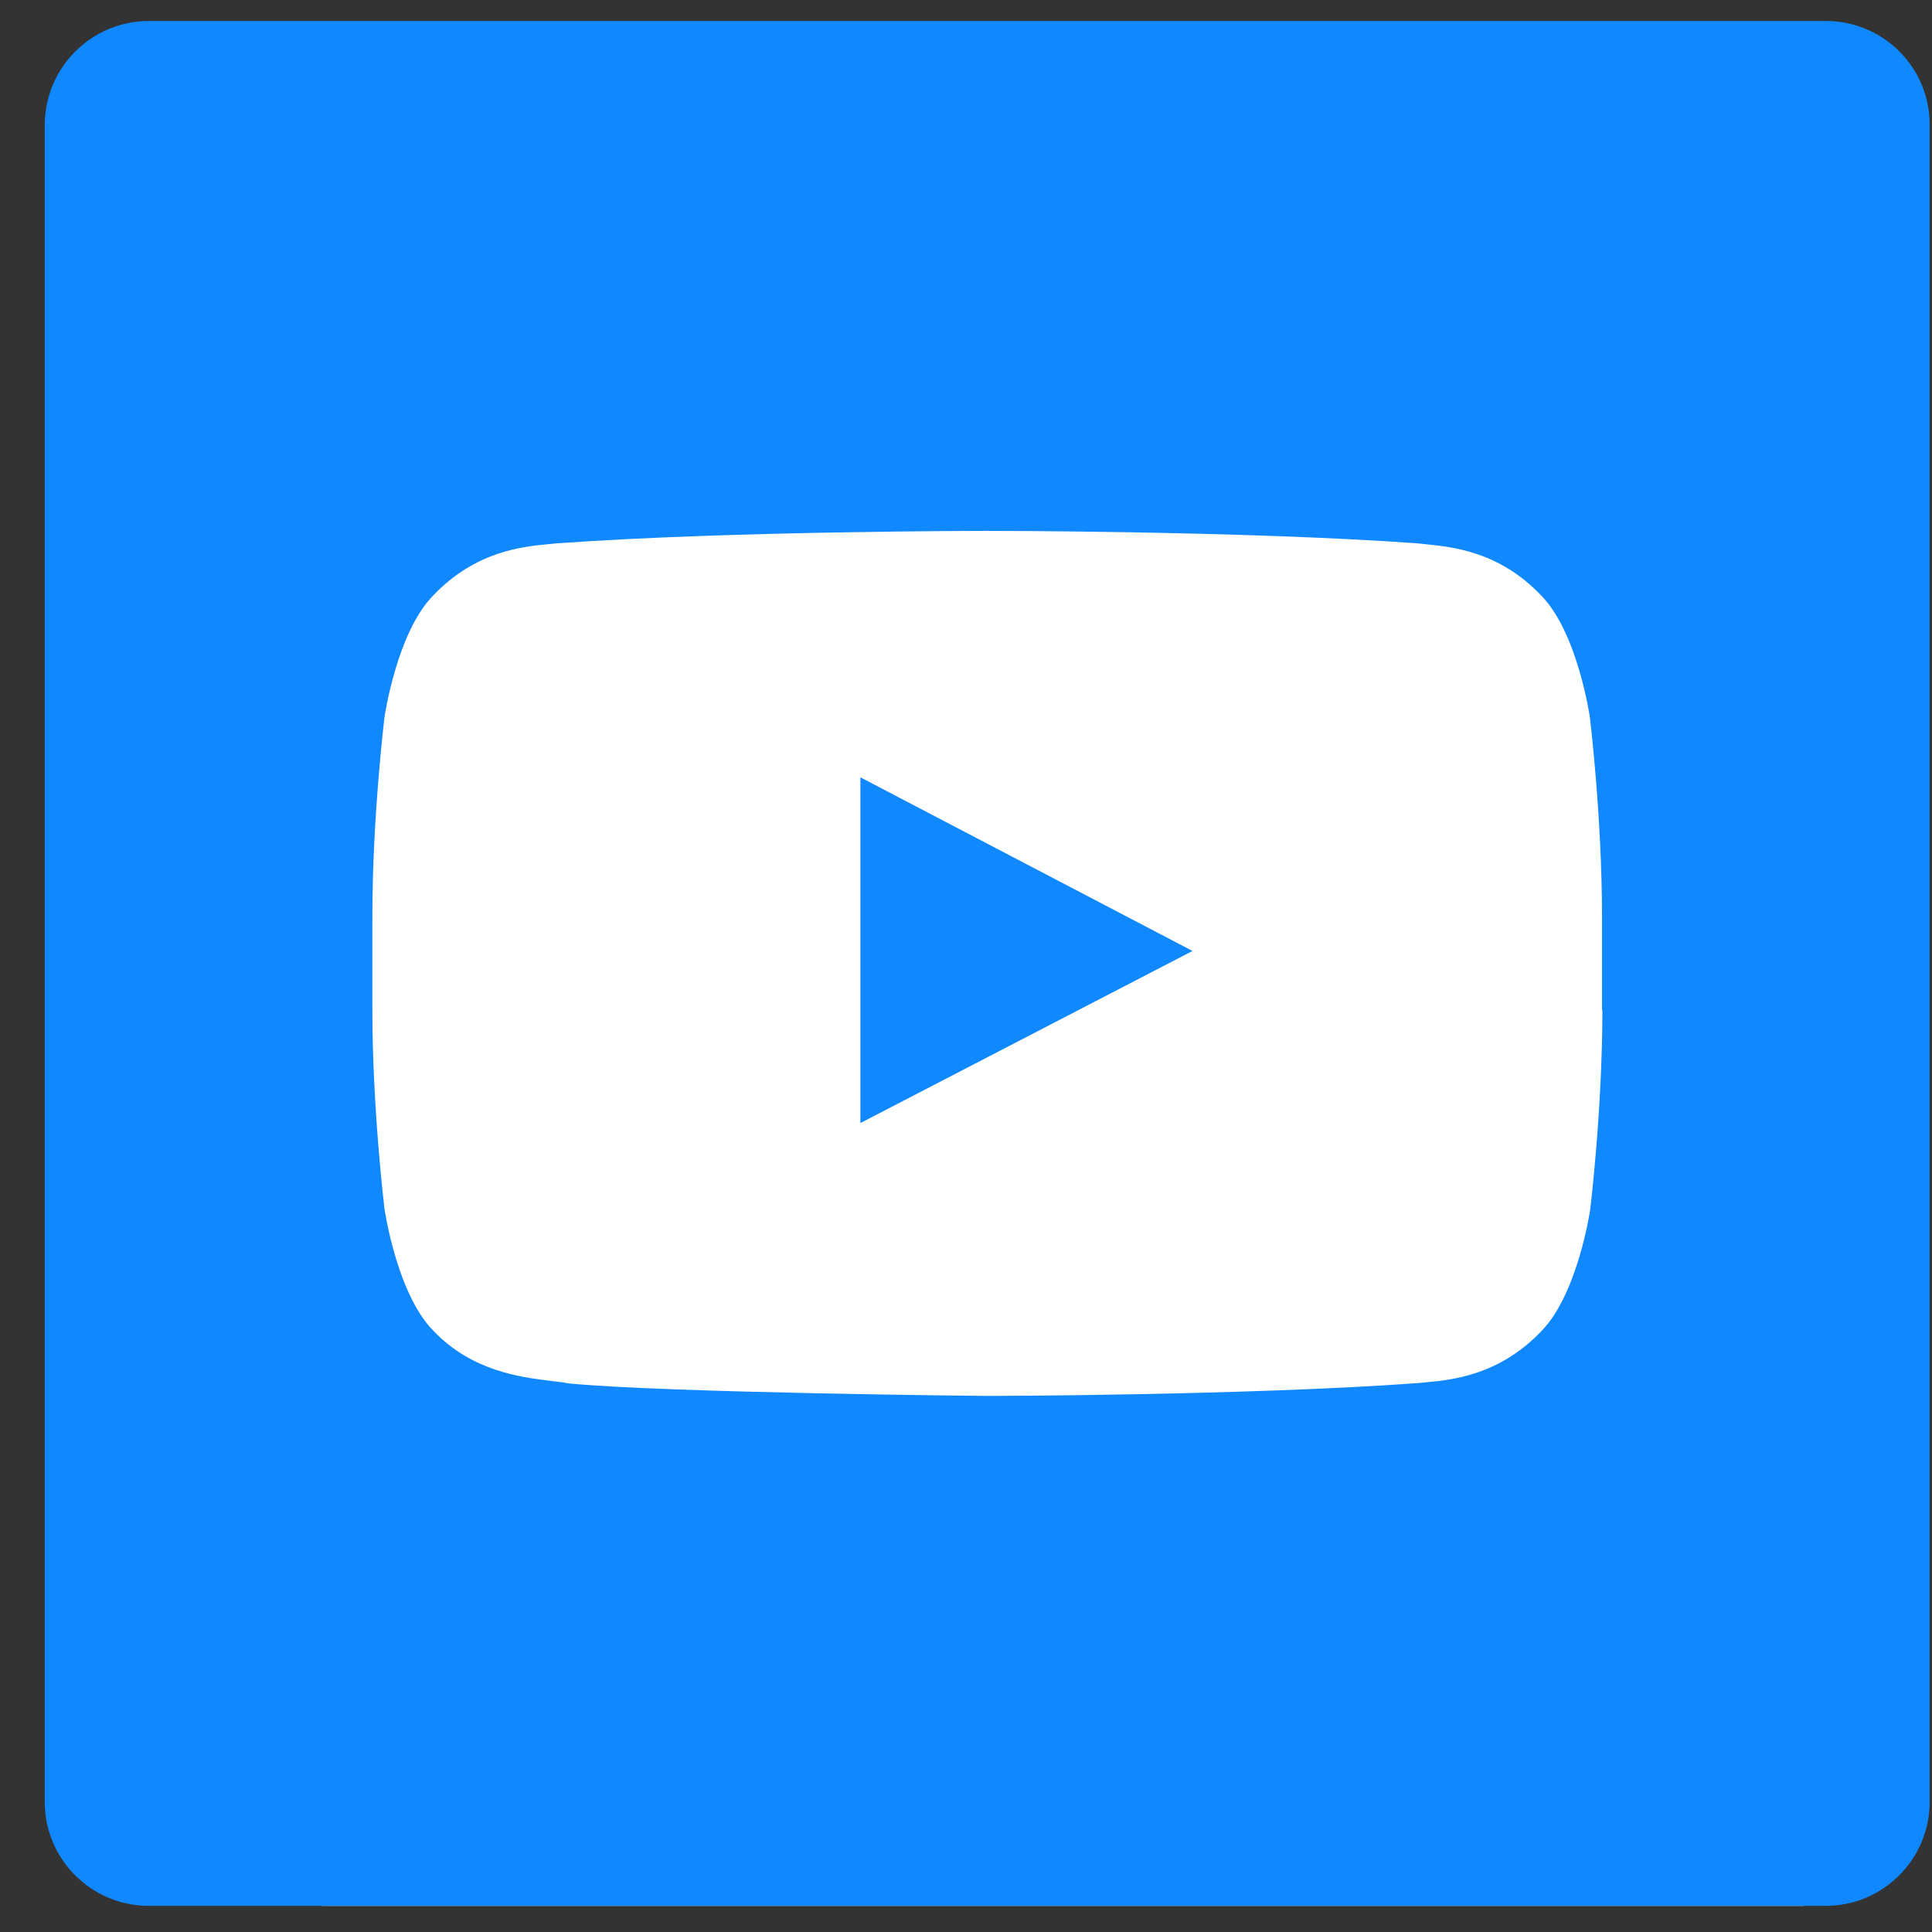
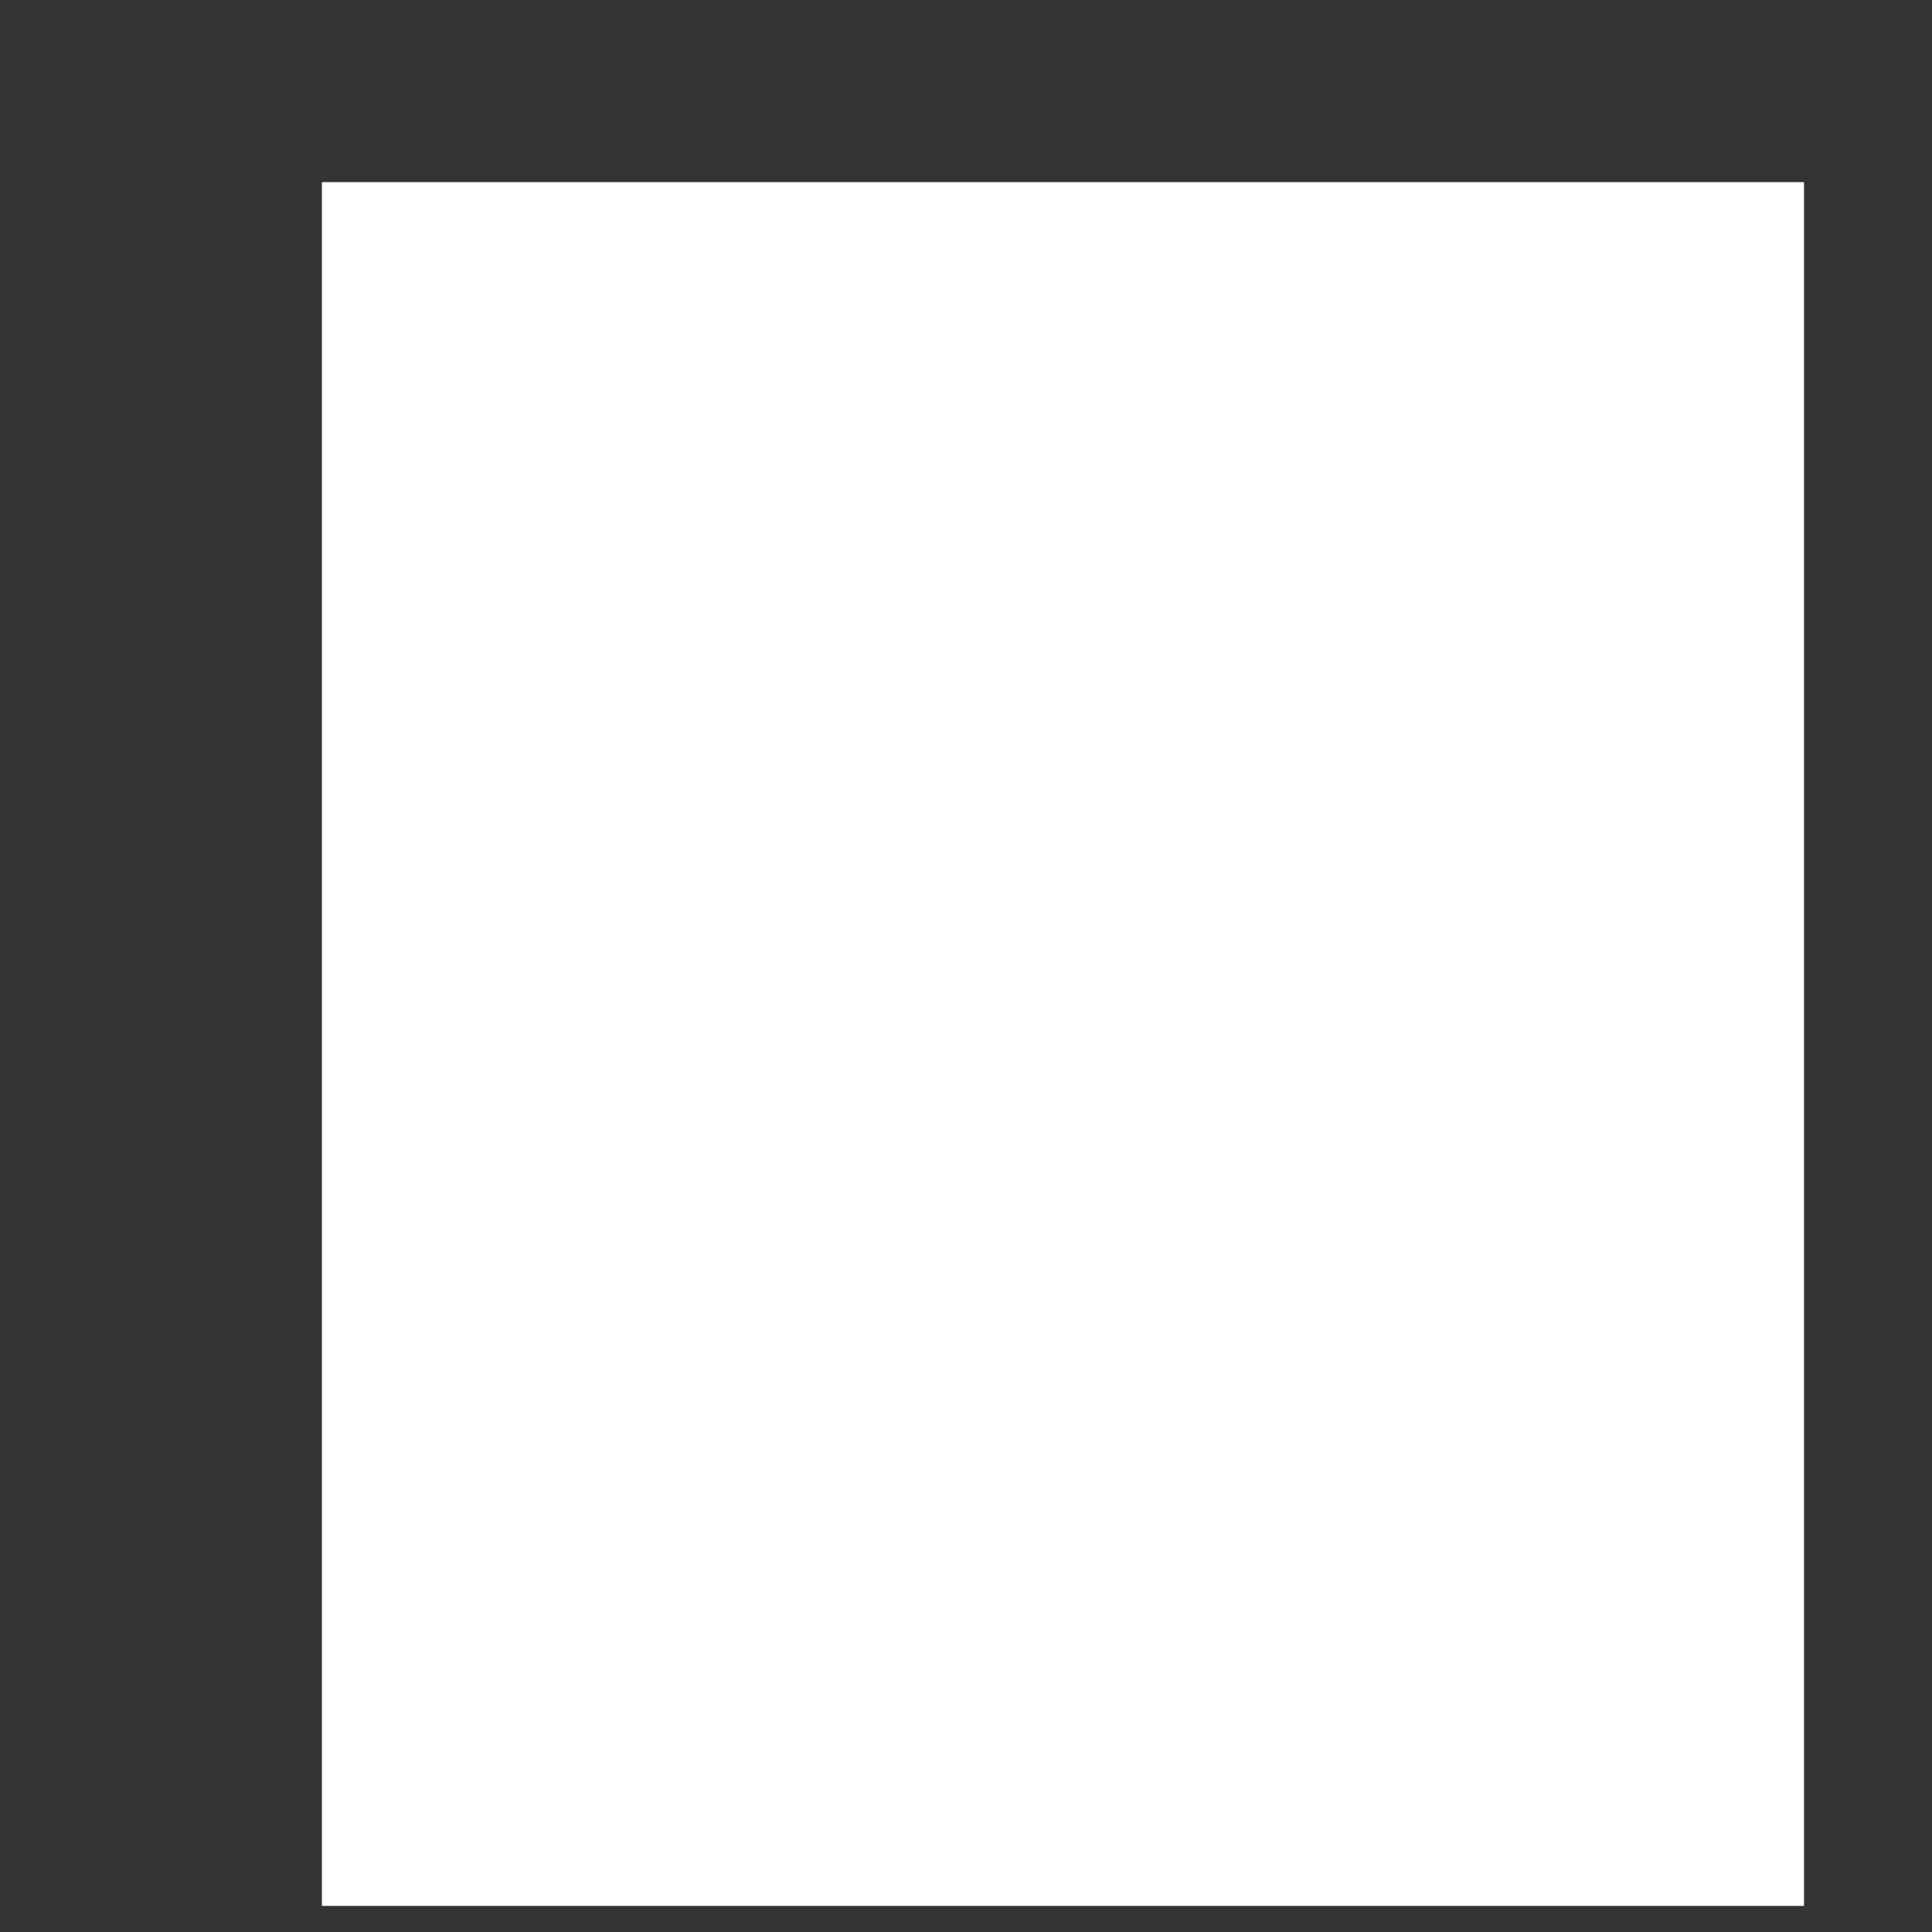
<svg xmlns="http://www.w3.org/2000/svg" width="41" height="41" viewBox="0 0 41 41" fill="none">
  <rect x="0" y="0" width="41" height="41" fill="#333333" stroke="none" />
  <rect x="6.831" y="3.865" width="31.453" height="36.581" fill="white" />
-   <path fill-rule="evenodd" clip-rule="evenodd" d="M38.745 0.445H3.163C1.94 0.445 0.95 1.435 0.95 2.658V38.241C0.95 39.456 1.94 40.445 3.155 40.445H38.745C39.96 40.445 40.95 39.456 40.95 38.241V2.658C40.958 1.435 39.968 0.445 38.745 0.445ZM18.259 23.833L25.307 20.181L18.259 16.496V23.833ZM33.748 25.658C33.748 25.658 34.005 23.542 34.005 21.435H33.997V19.447C33.997 17.34 33.74 15.224 33.74 15.224C33.74 15.224 33.482 13.422 32.702 12.633C31.818 11.706 30.831 11.607 30.269 11.551C30.202 11.544 30.141 11.538 30.086 11.531C26.433 11.266 20.953 11.266 20.953 11.266H20.945C20.945 11.266 15.466 11.266 11.812 11.531C11.766 11.536 11.715 11.541 11.659 11.546C11.102 11.598 10.097 11.69 9.197 12.633C8.417 13.422 8.159 15.224 8.159 15.224C8.159 15.224 7.902 17.34 7.902 19.447V21.427C7.902 23.534 8.159 25.65 8.159 25.65C8.159 25.65 8.417 27.452 9.197 28.241C10.019 29.102 11.048 29.227 11.709 29.307C11.851 29.324 11.976 29.339 12.078 29.359C14.17 29.56 20.953 29.624 20.953 29.624C20.953 29.624 26.441 29.616 30.095 29.351C30.141 29.346 30.192 29.341 30.248 29.336C30.805 29.285 31.81 29.192 32.71 28.249C33.49 27.452 33.748 25.658 33.748 25.658Z" fill="#1088FF" />
</svg>